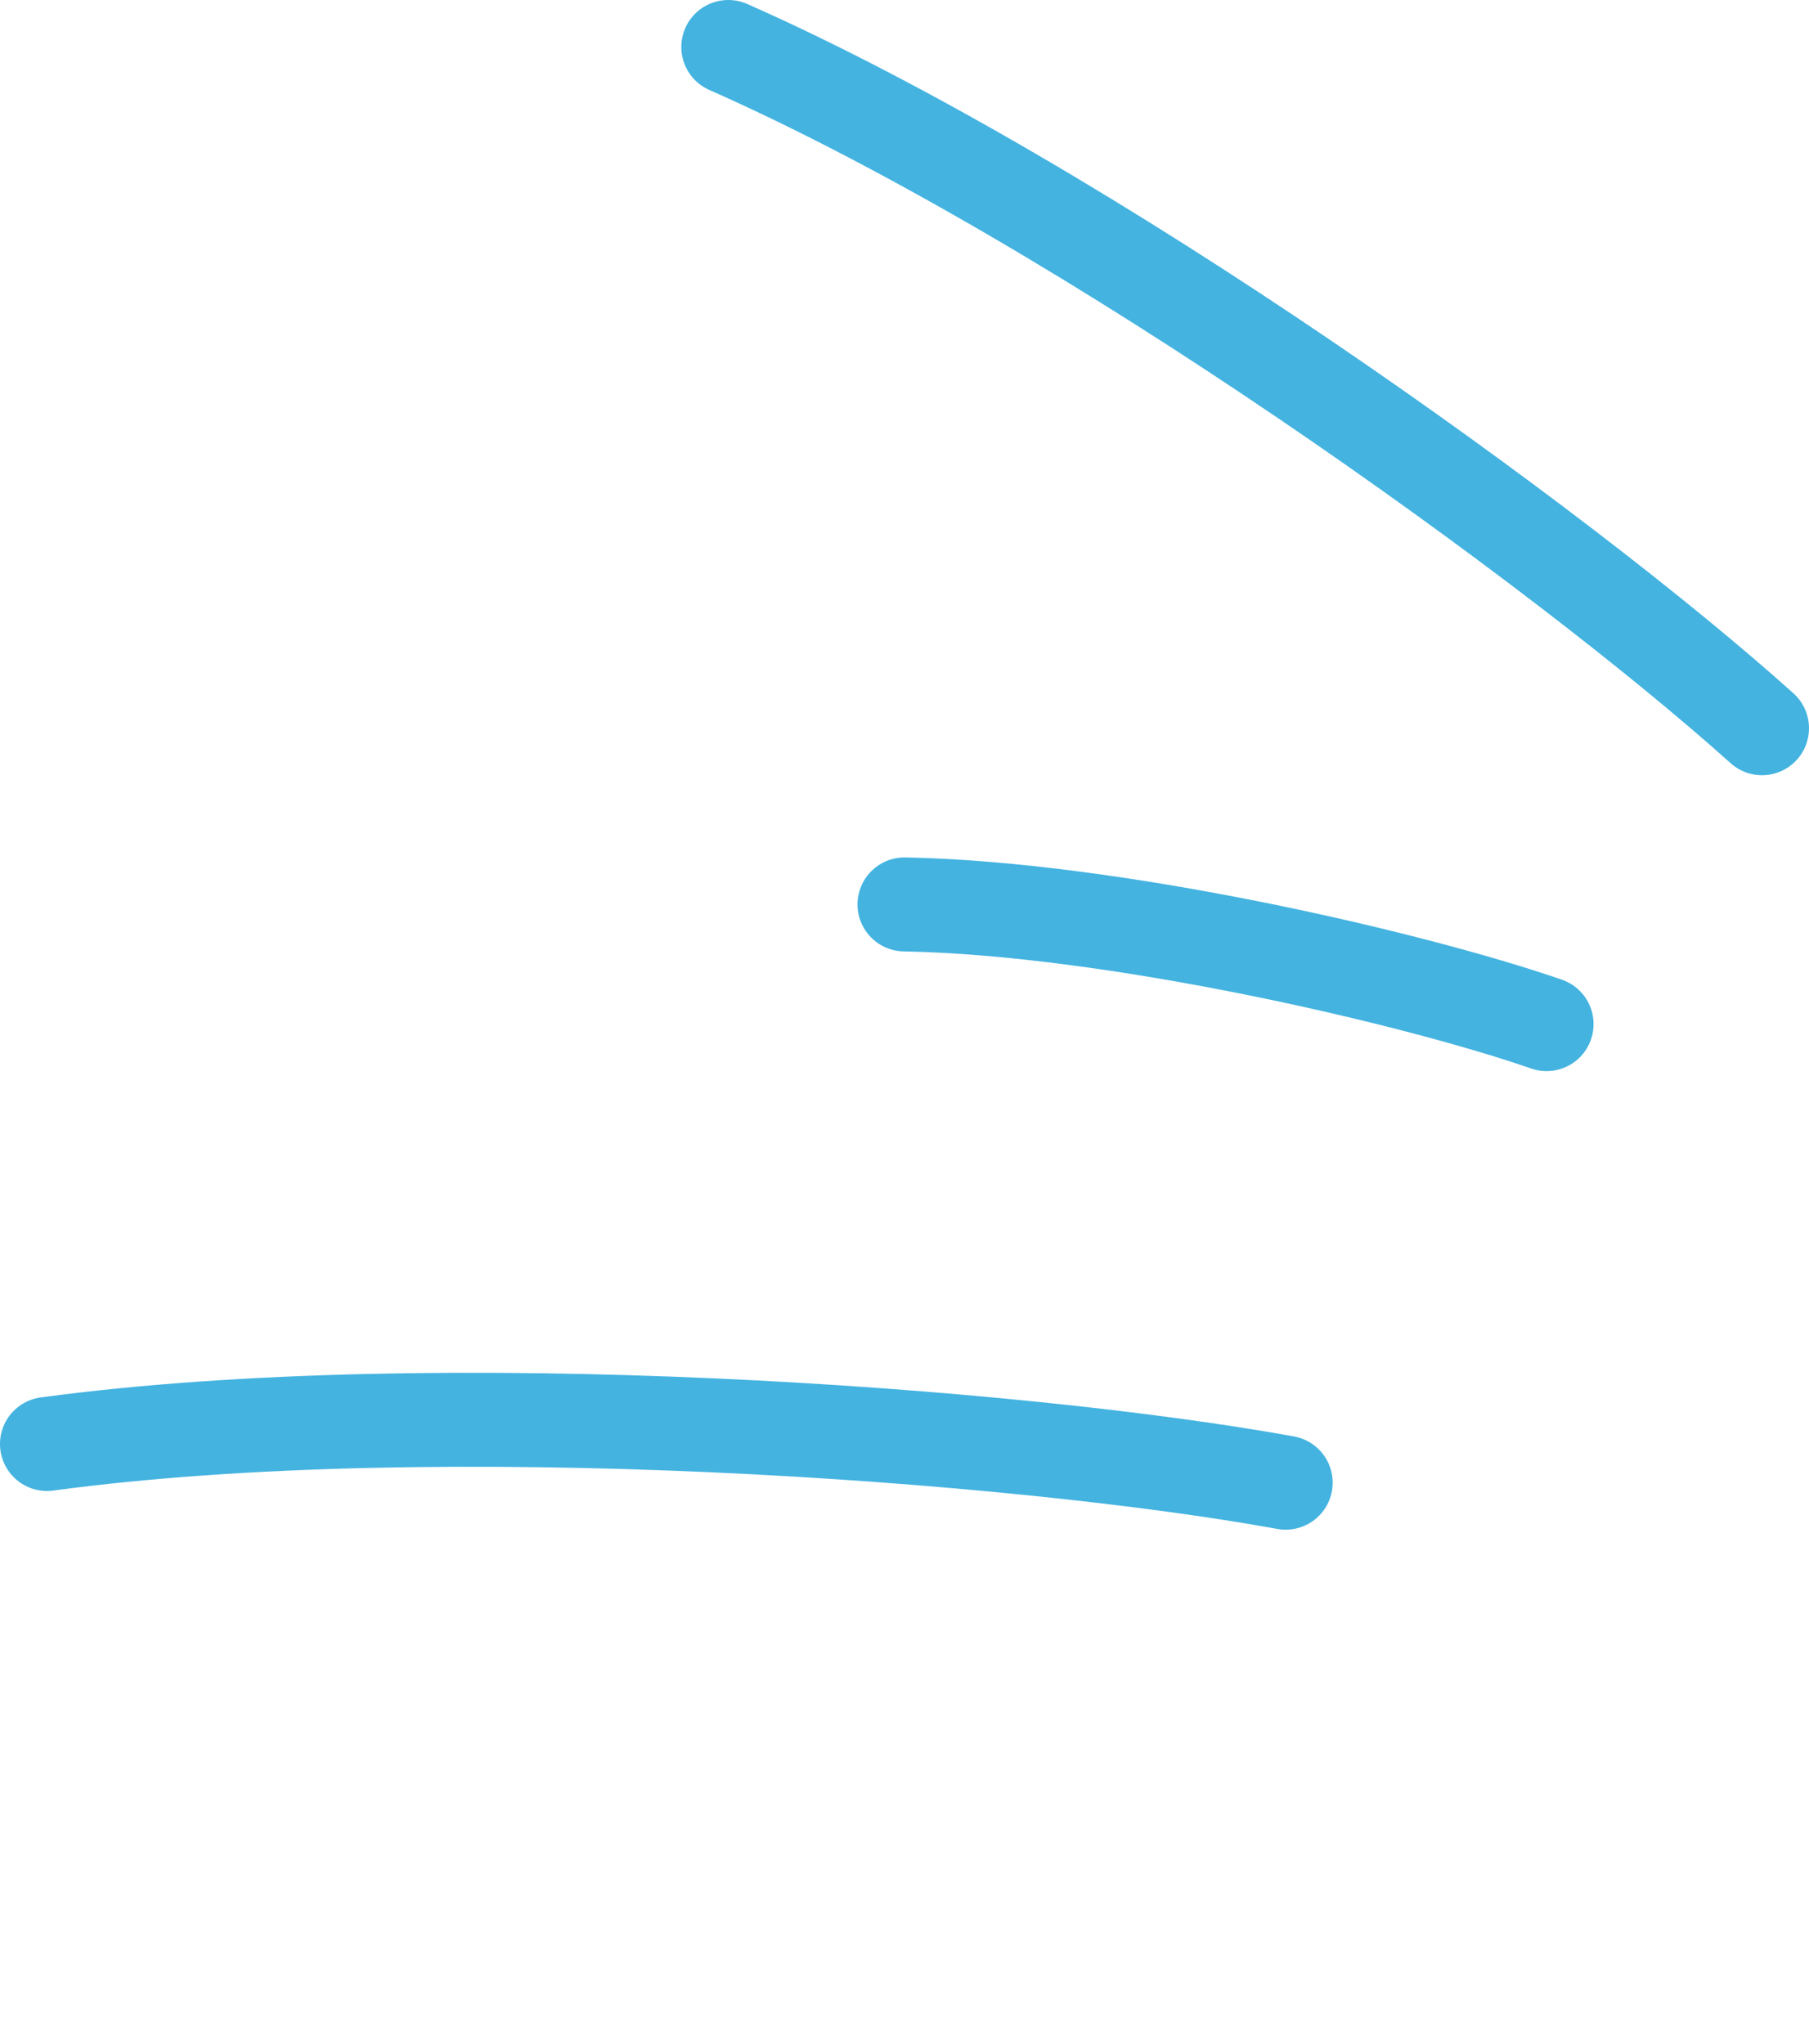
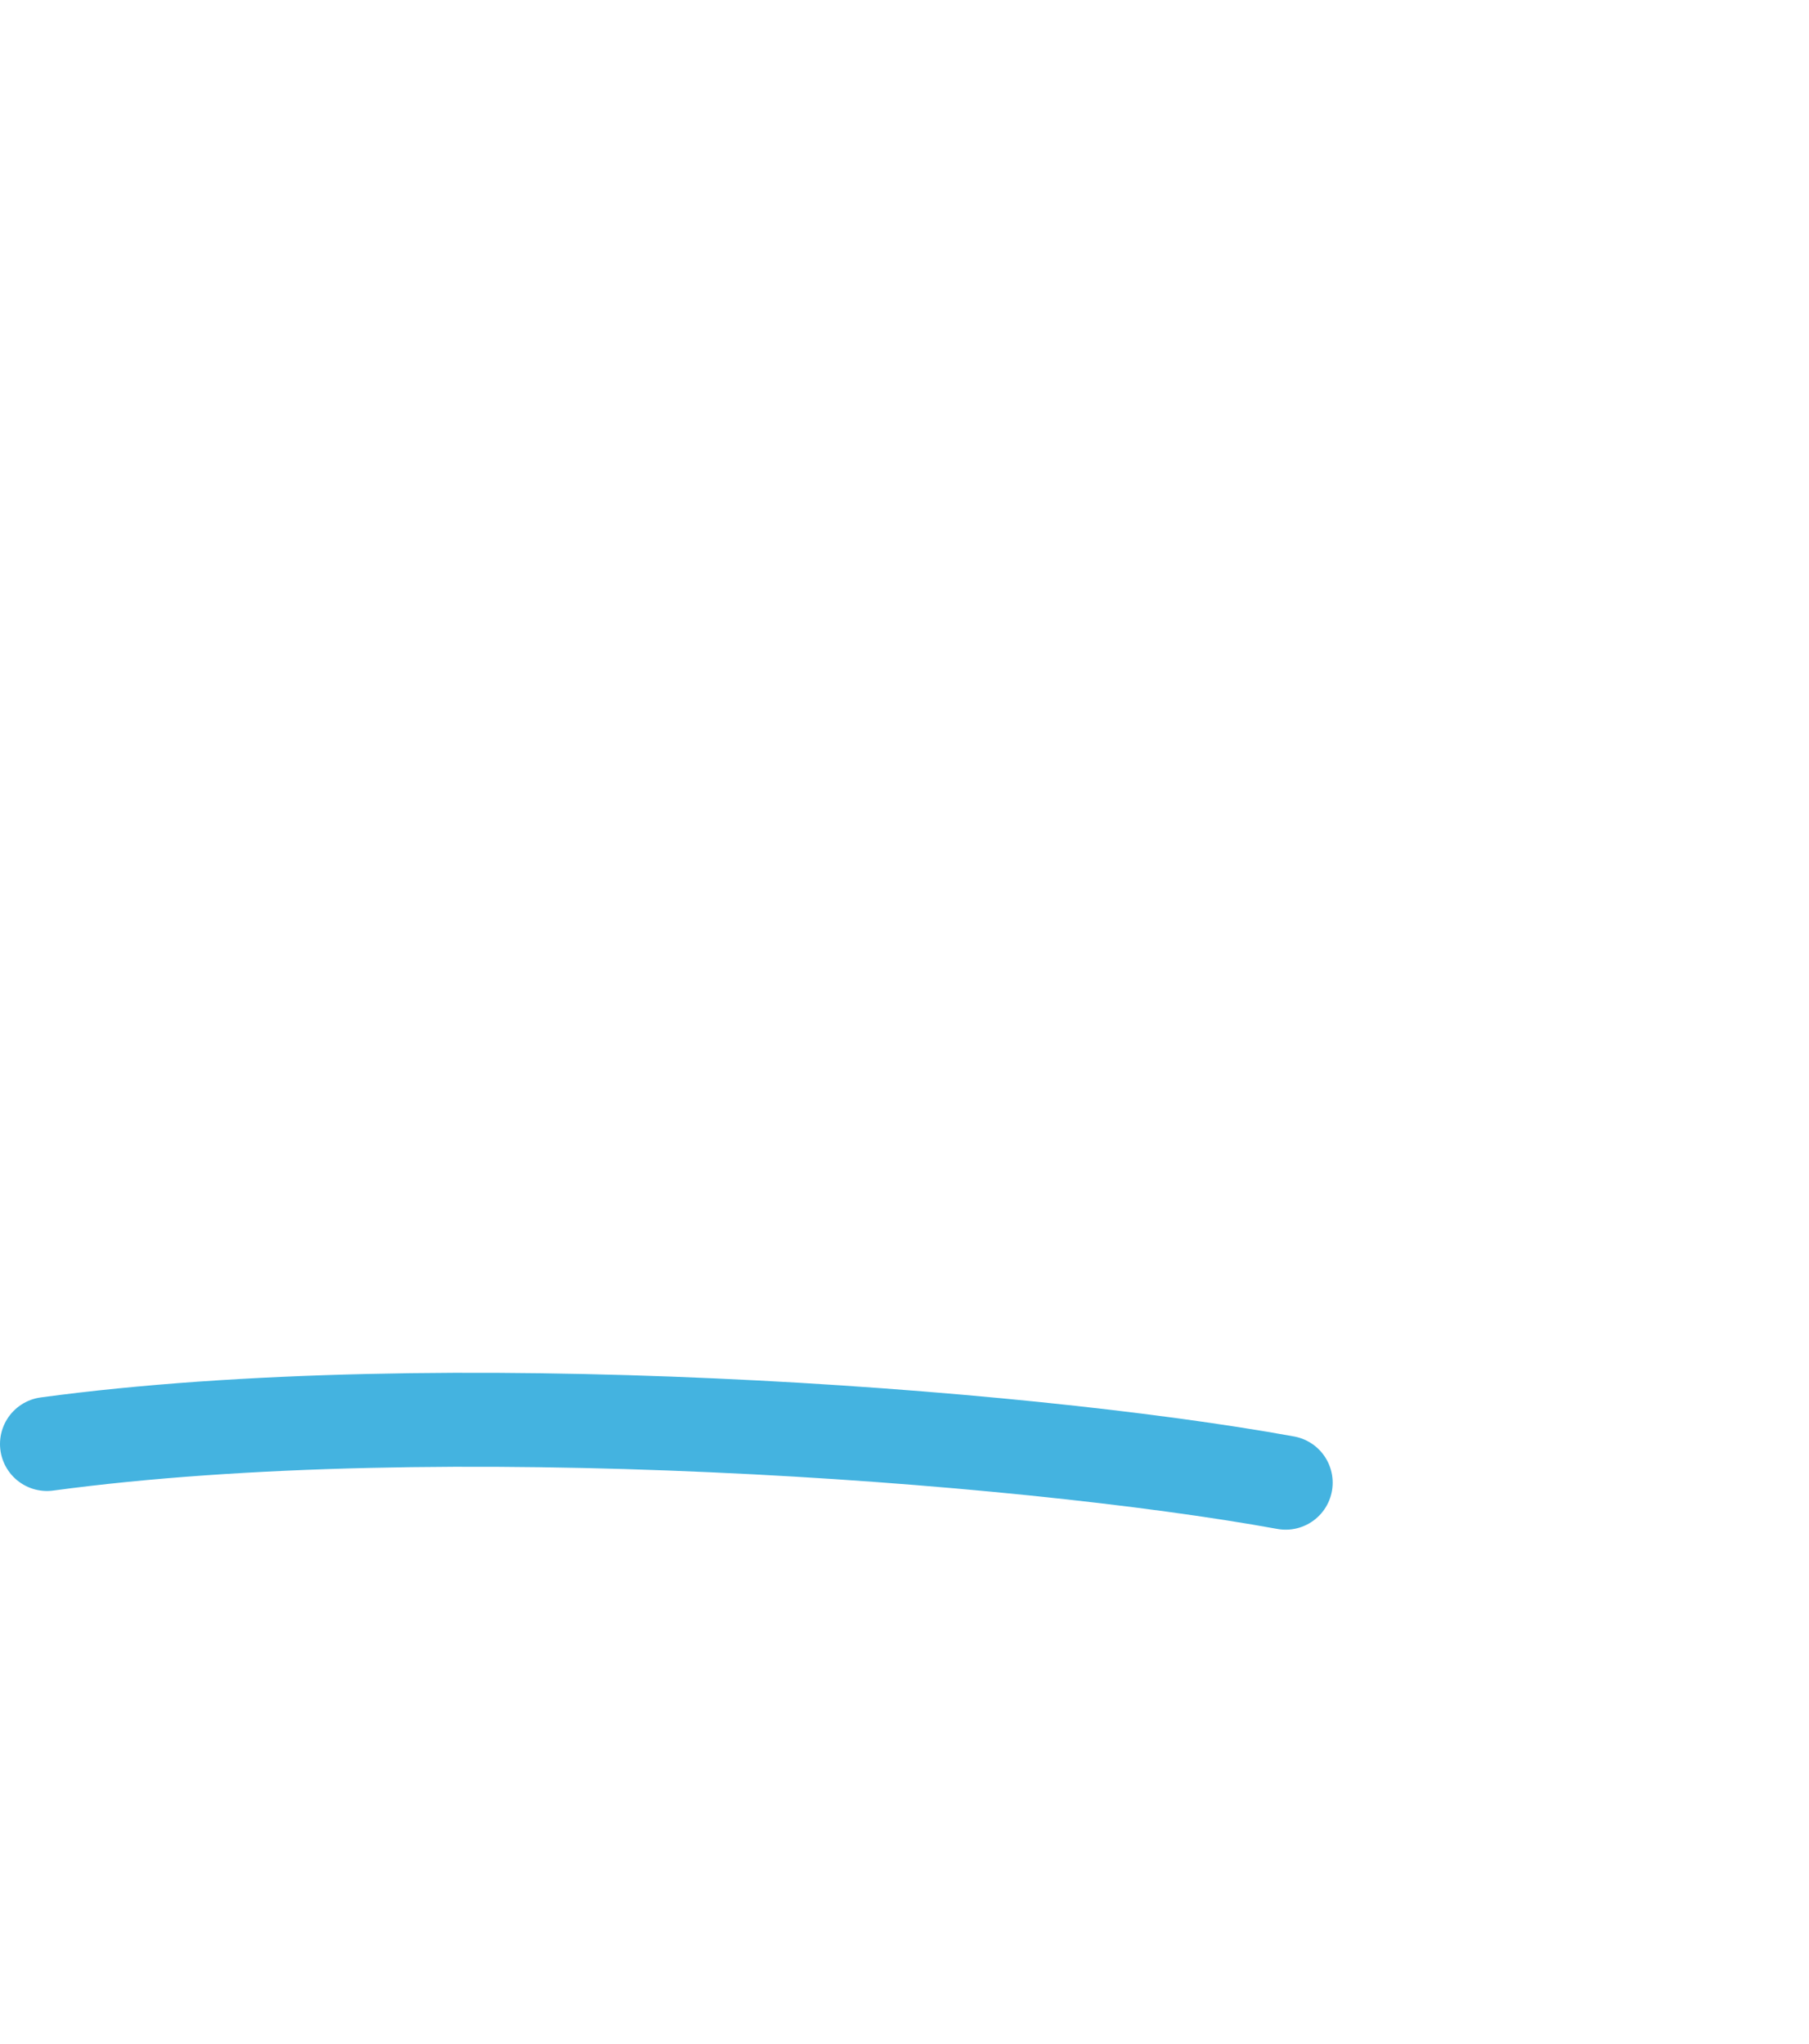
<svg xmlns="http://www.w3.org/2000/svg" width="77" height="87" viewBox="0 0 77 87" fill="none">
-   <path d="M75 31C66.391 23.267 46.304 8.767 31 2" stroke="#44B3E0" stroke-width="4" stroke-linecap="round" />
  <path d="M54.725 63.116C43.345 61.046 18.624 59.223 2 61.469" stroke="#44B3E0" stroke-width="4" stroke-linecap="round" />
-   <path d="M65.83 43.595C60.065 41.599 47.332 38.661 38.5 38.5" stroke="#44B3E0" stroke-width="4" stroke-linecap="round" />
</svg>